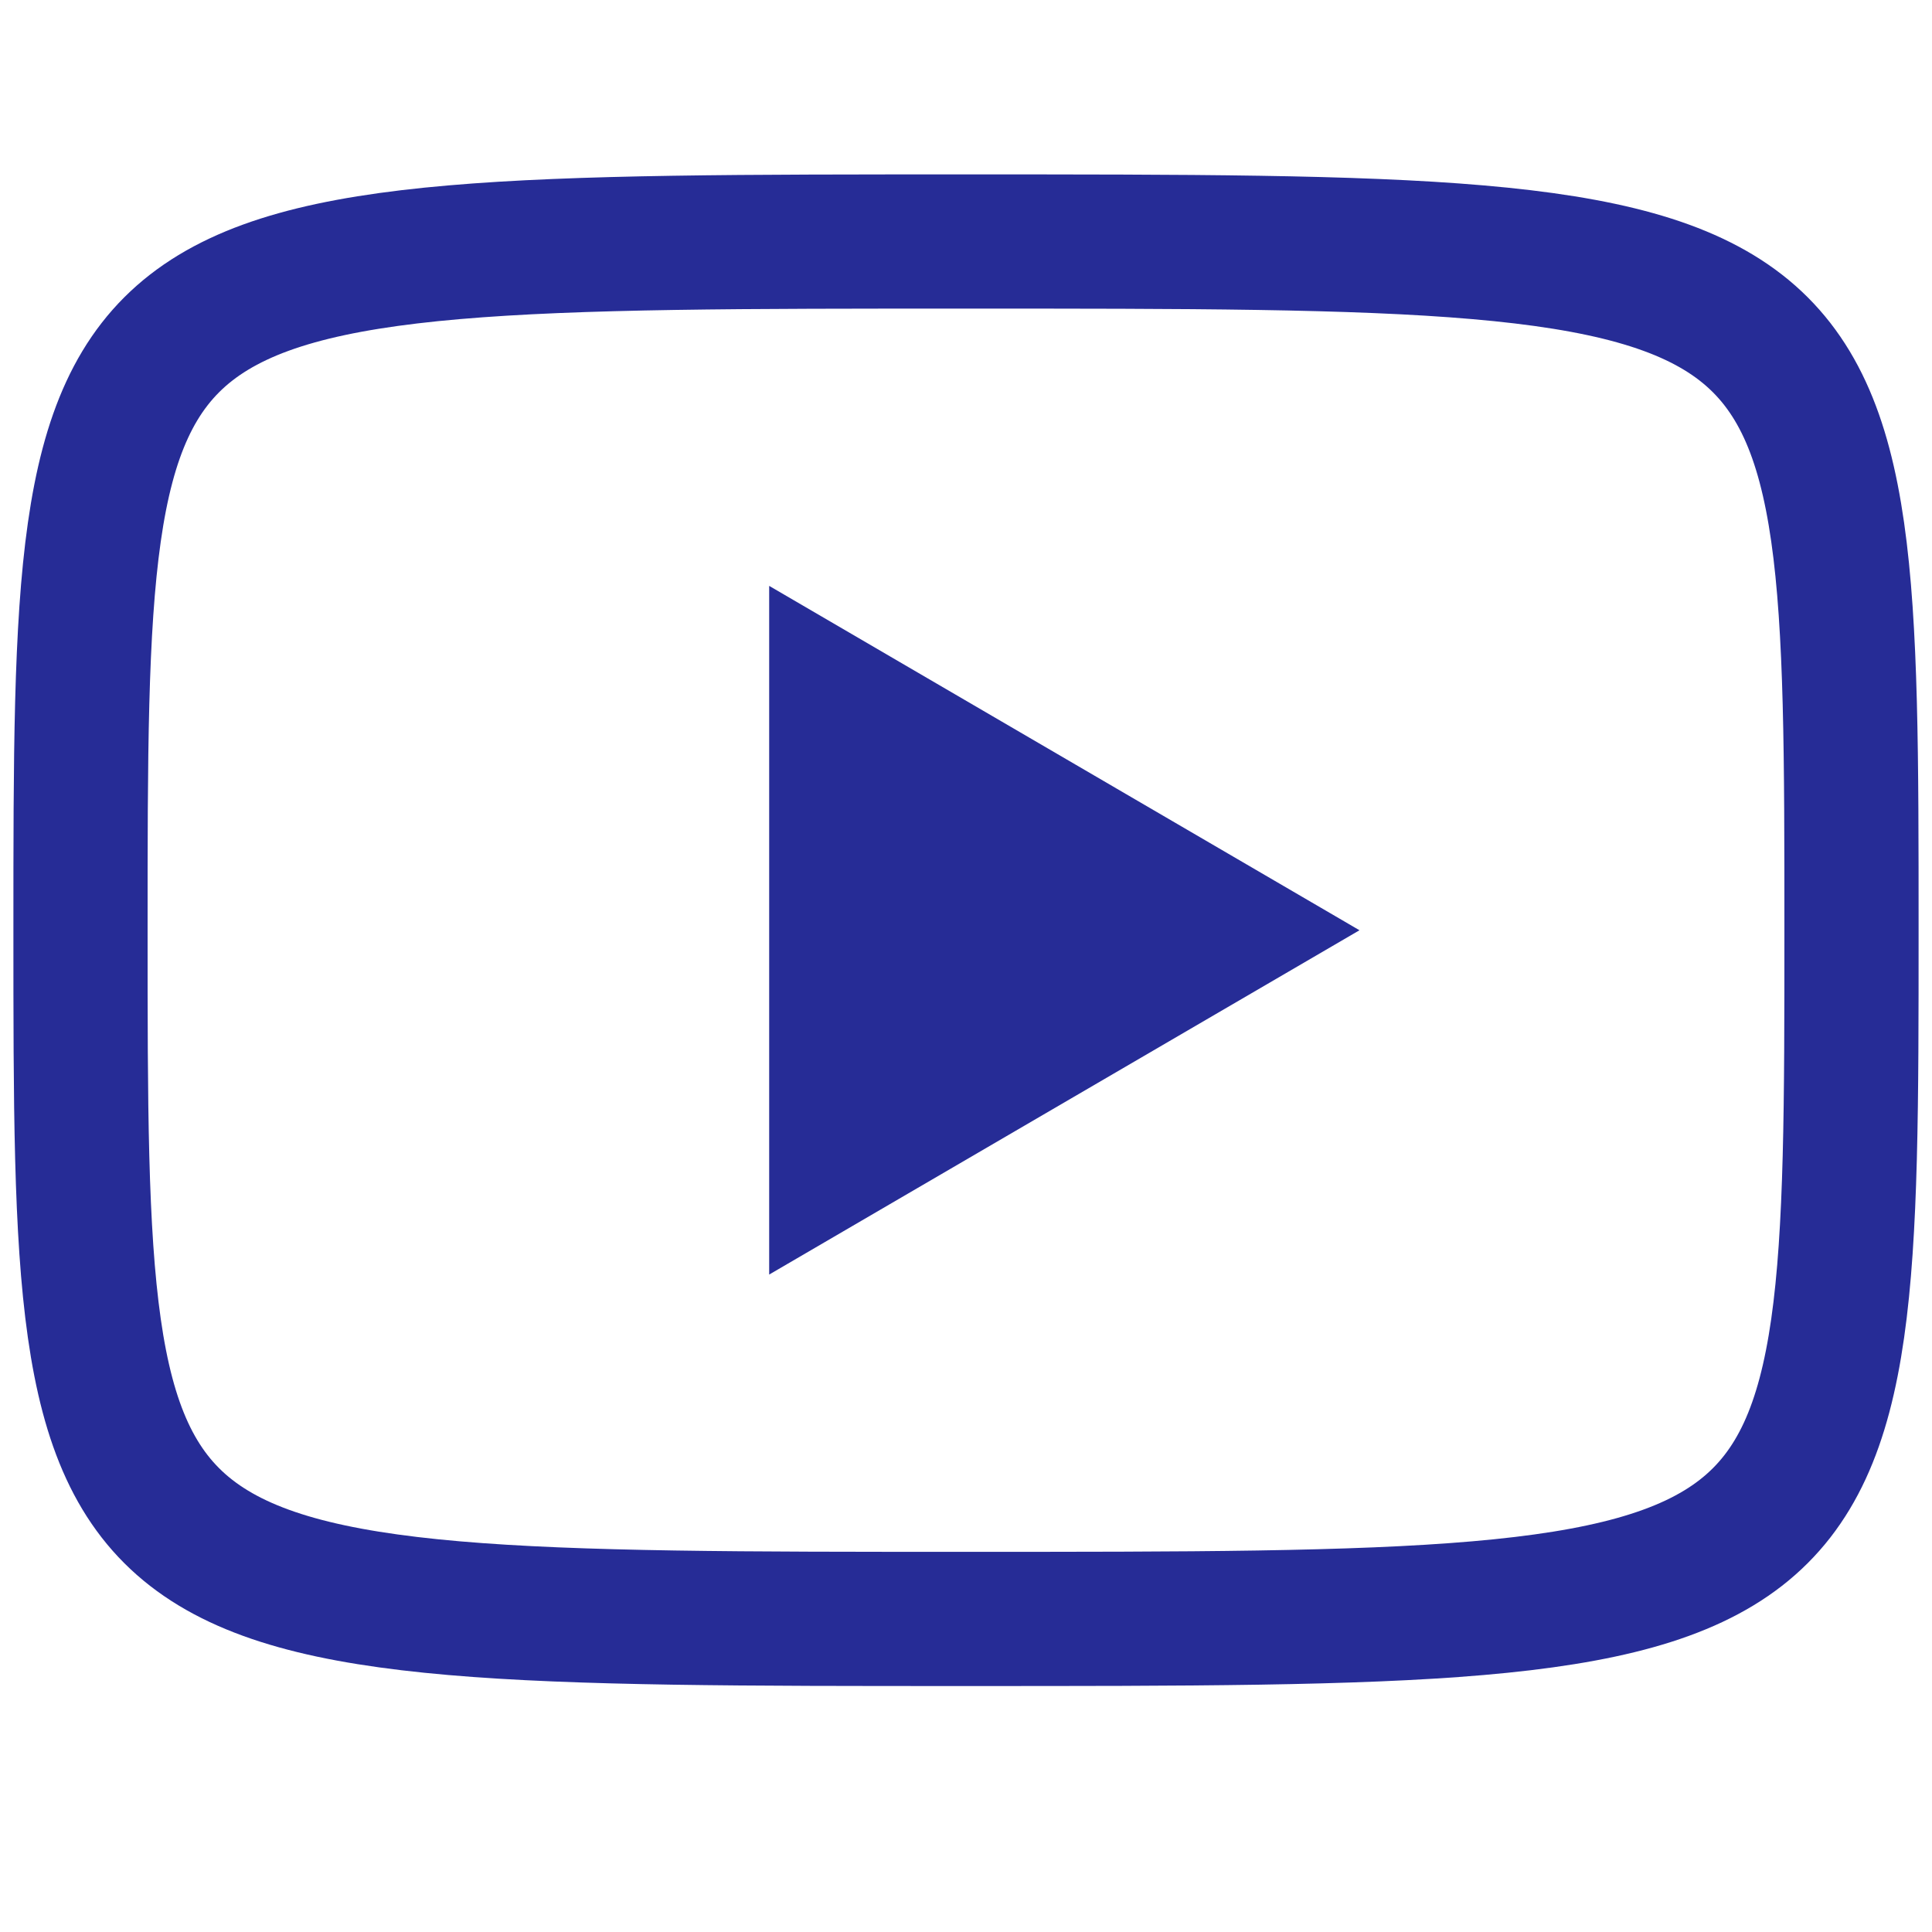
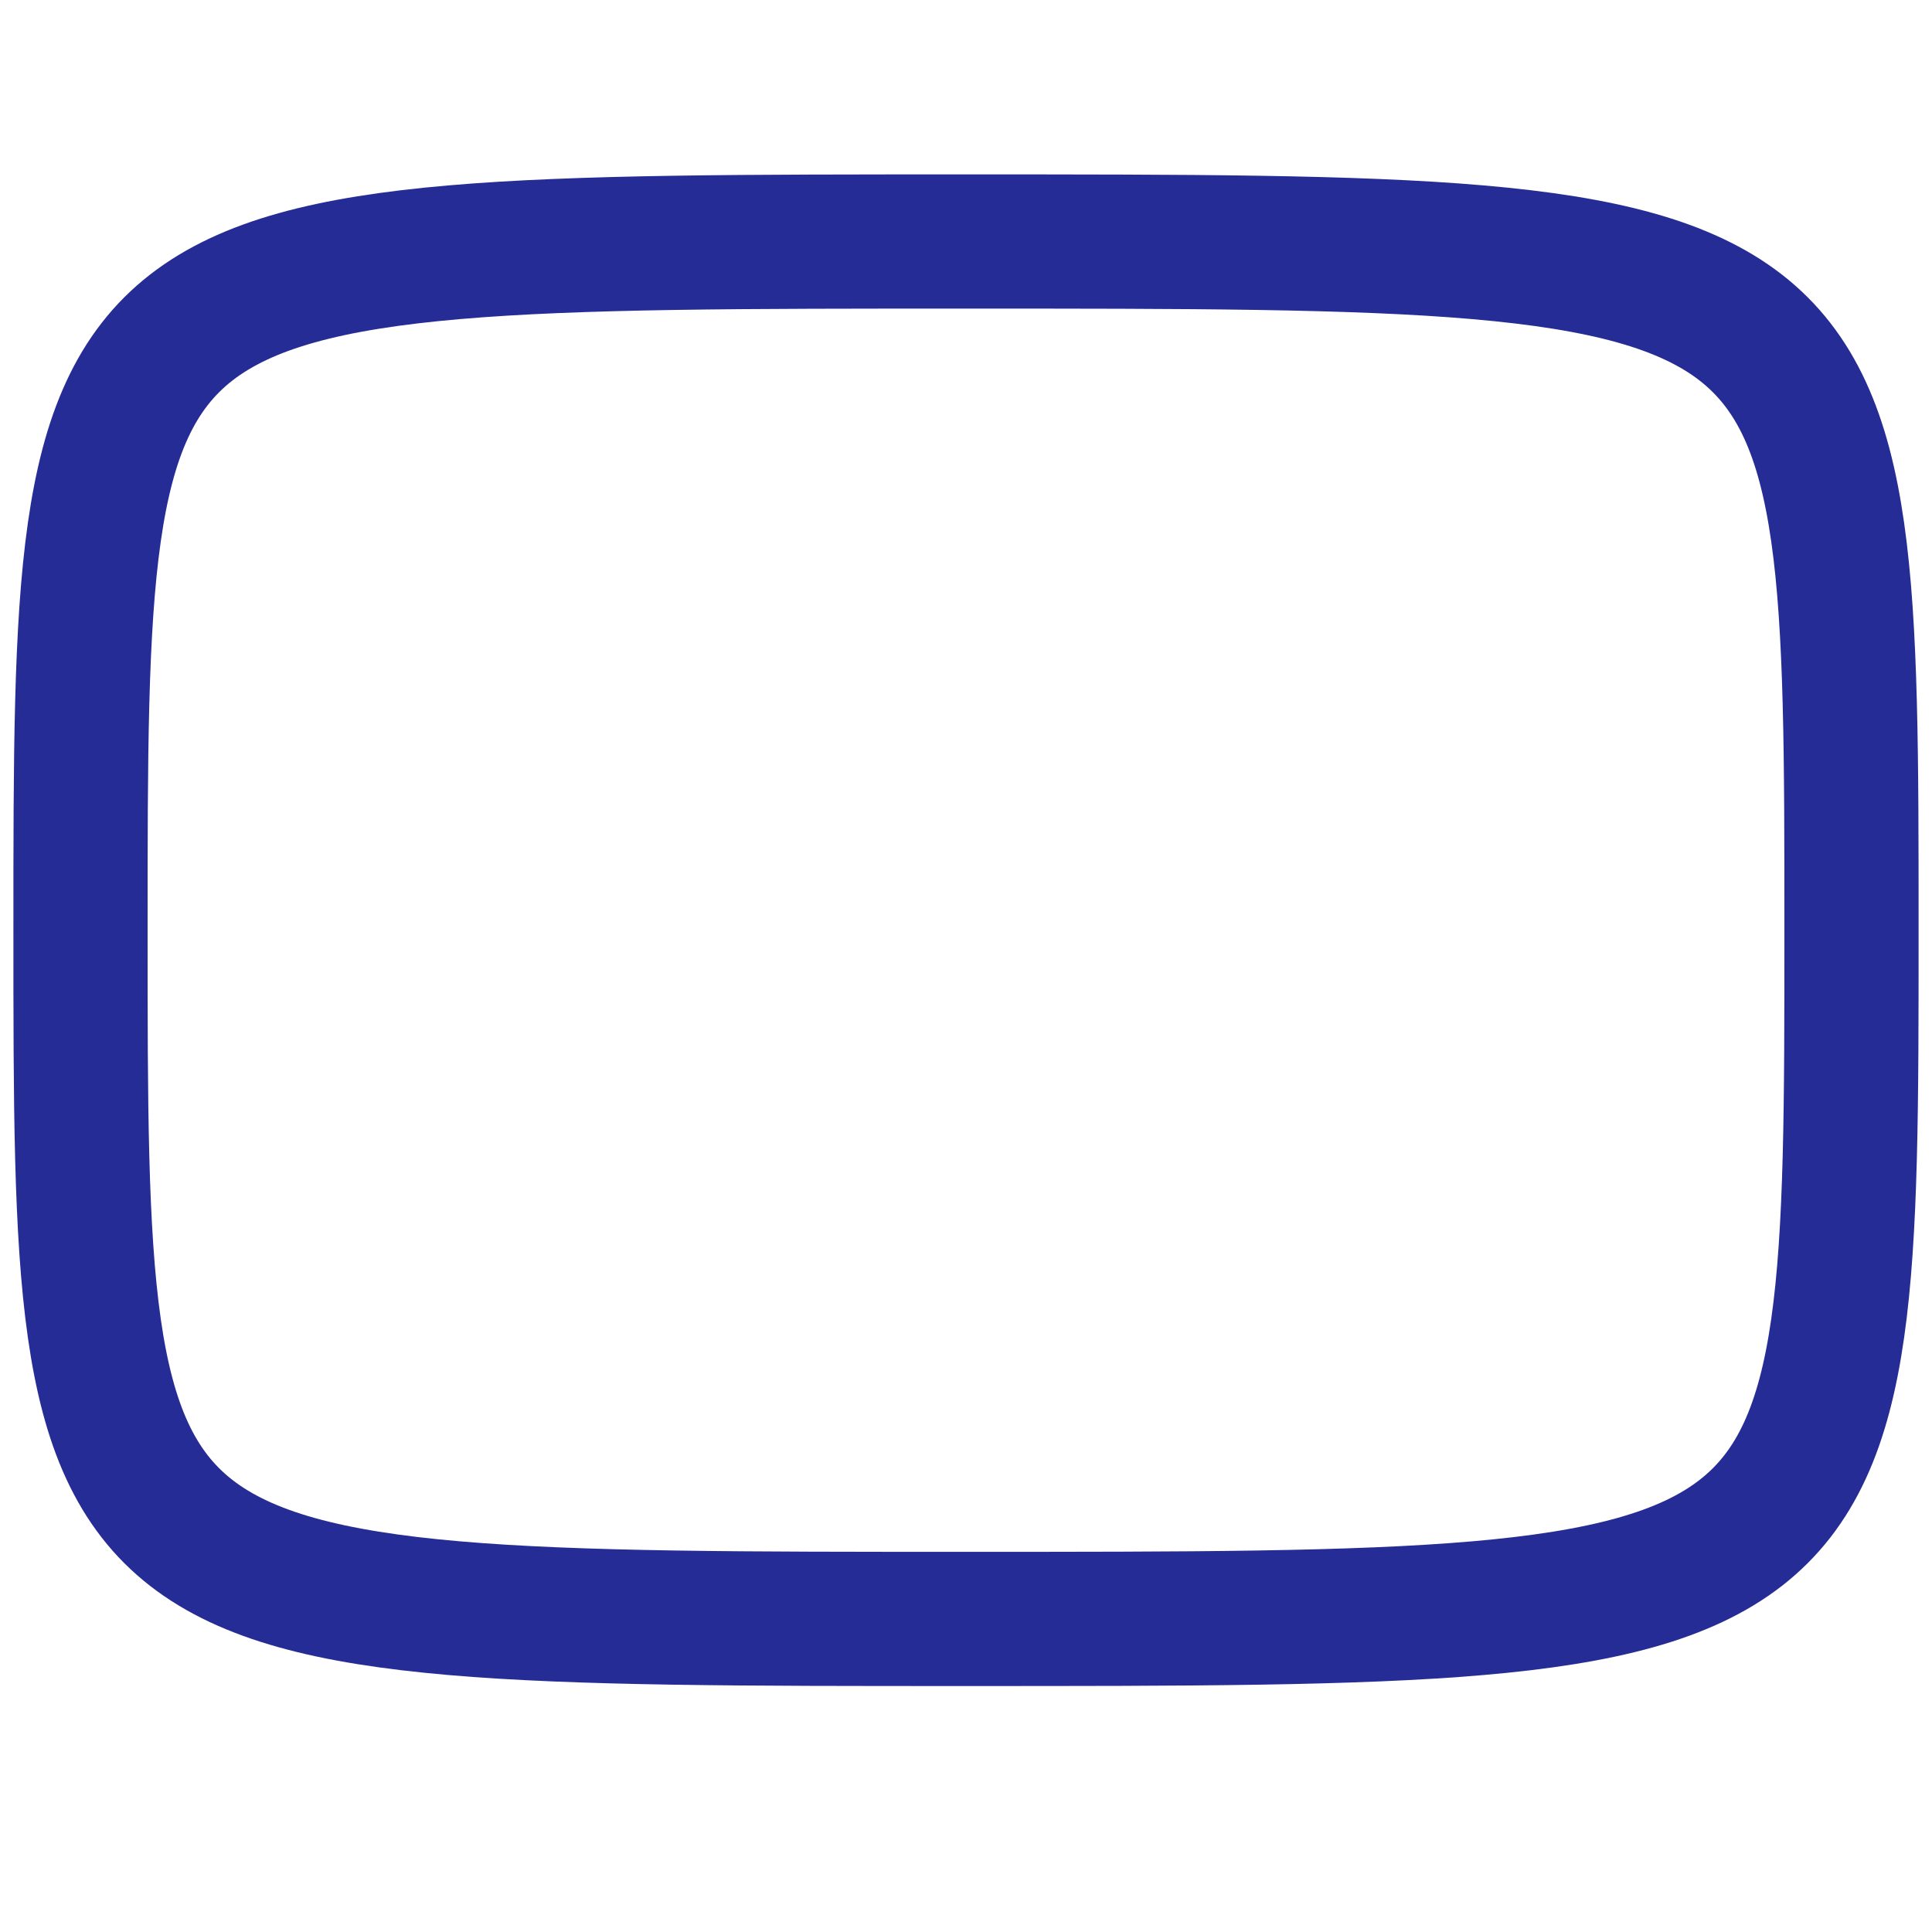
<svg xmlns="http://www.w3.org/2000/svg" width="24" height="24" viewBox="0 0 24 24" fill="none">
-   <path d="M9.555 7.278L16.888 11.556L9.555 15.833V7.278Z" fill="#262C96" />
  <path d="M12 3C23 3 23 3 23 11.556C23 20.111 23 20.111 12 20.111C1 20.111 1 20.111 1 11.556C1 3 1 3 12 3Z" stroke="#262C96" stroke-width="1.667" stroke-linecap="round" stroke-linejoin="round" />
</svg>